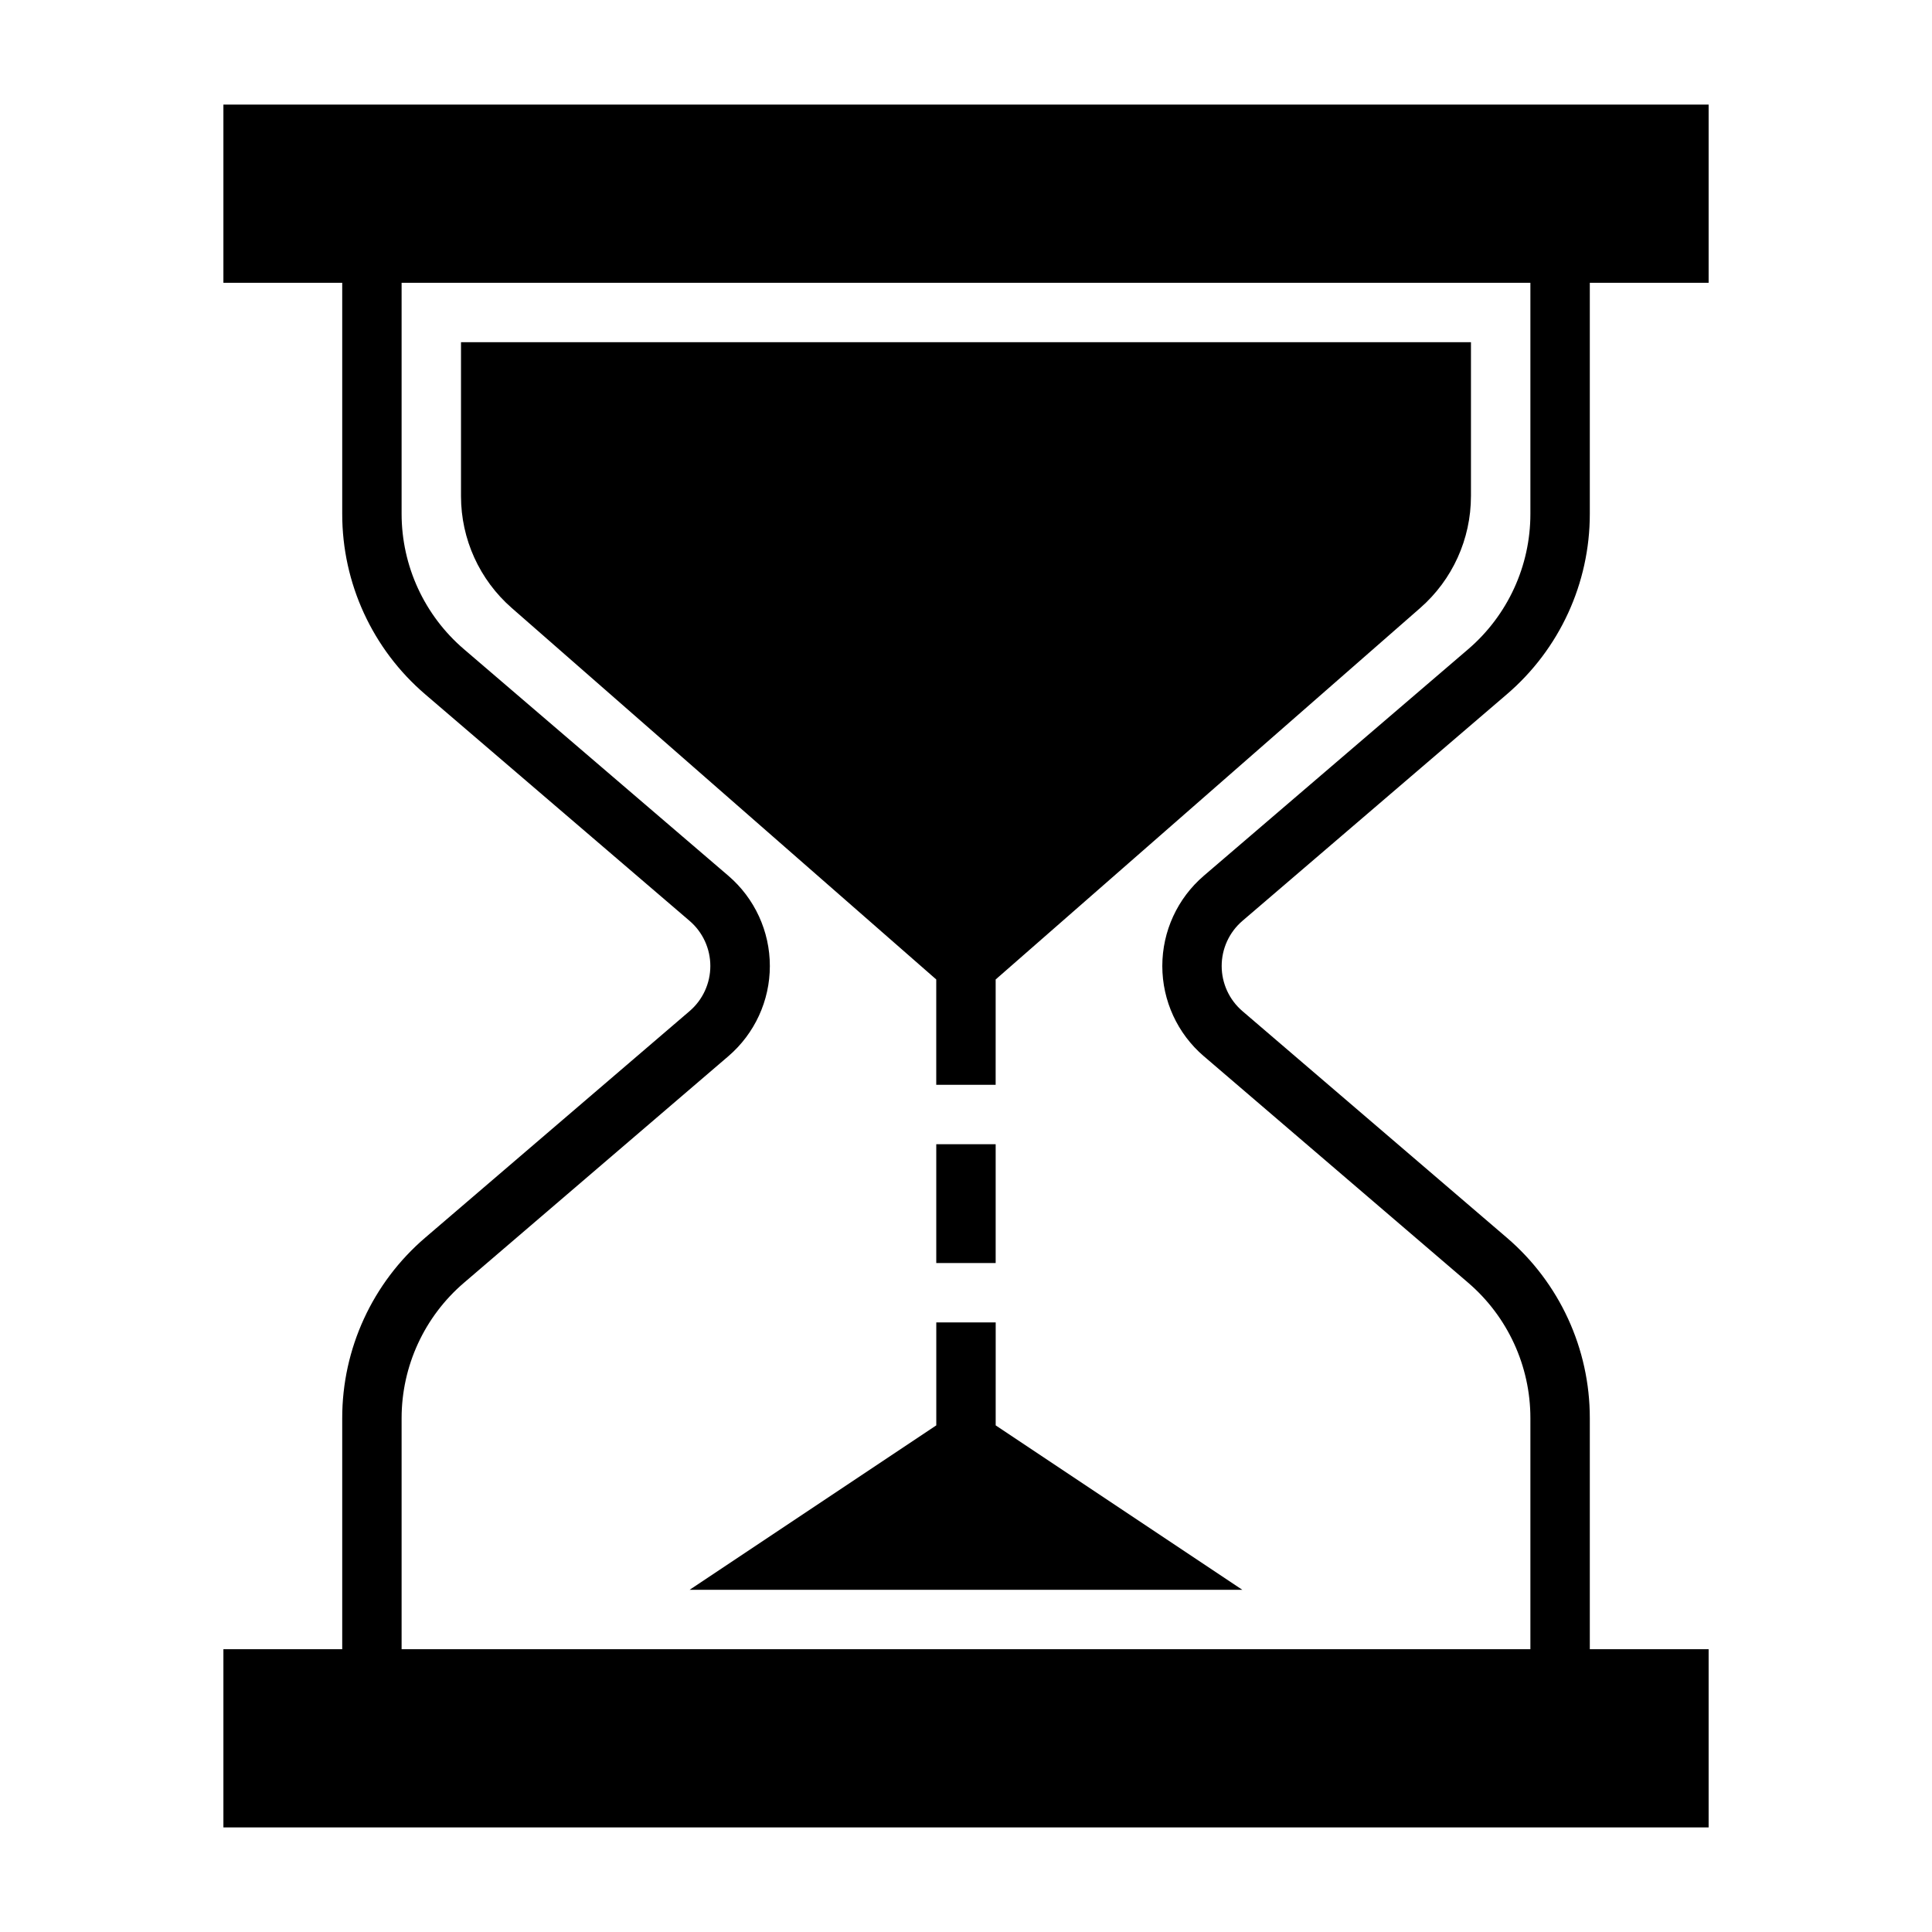
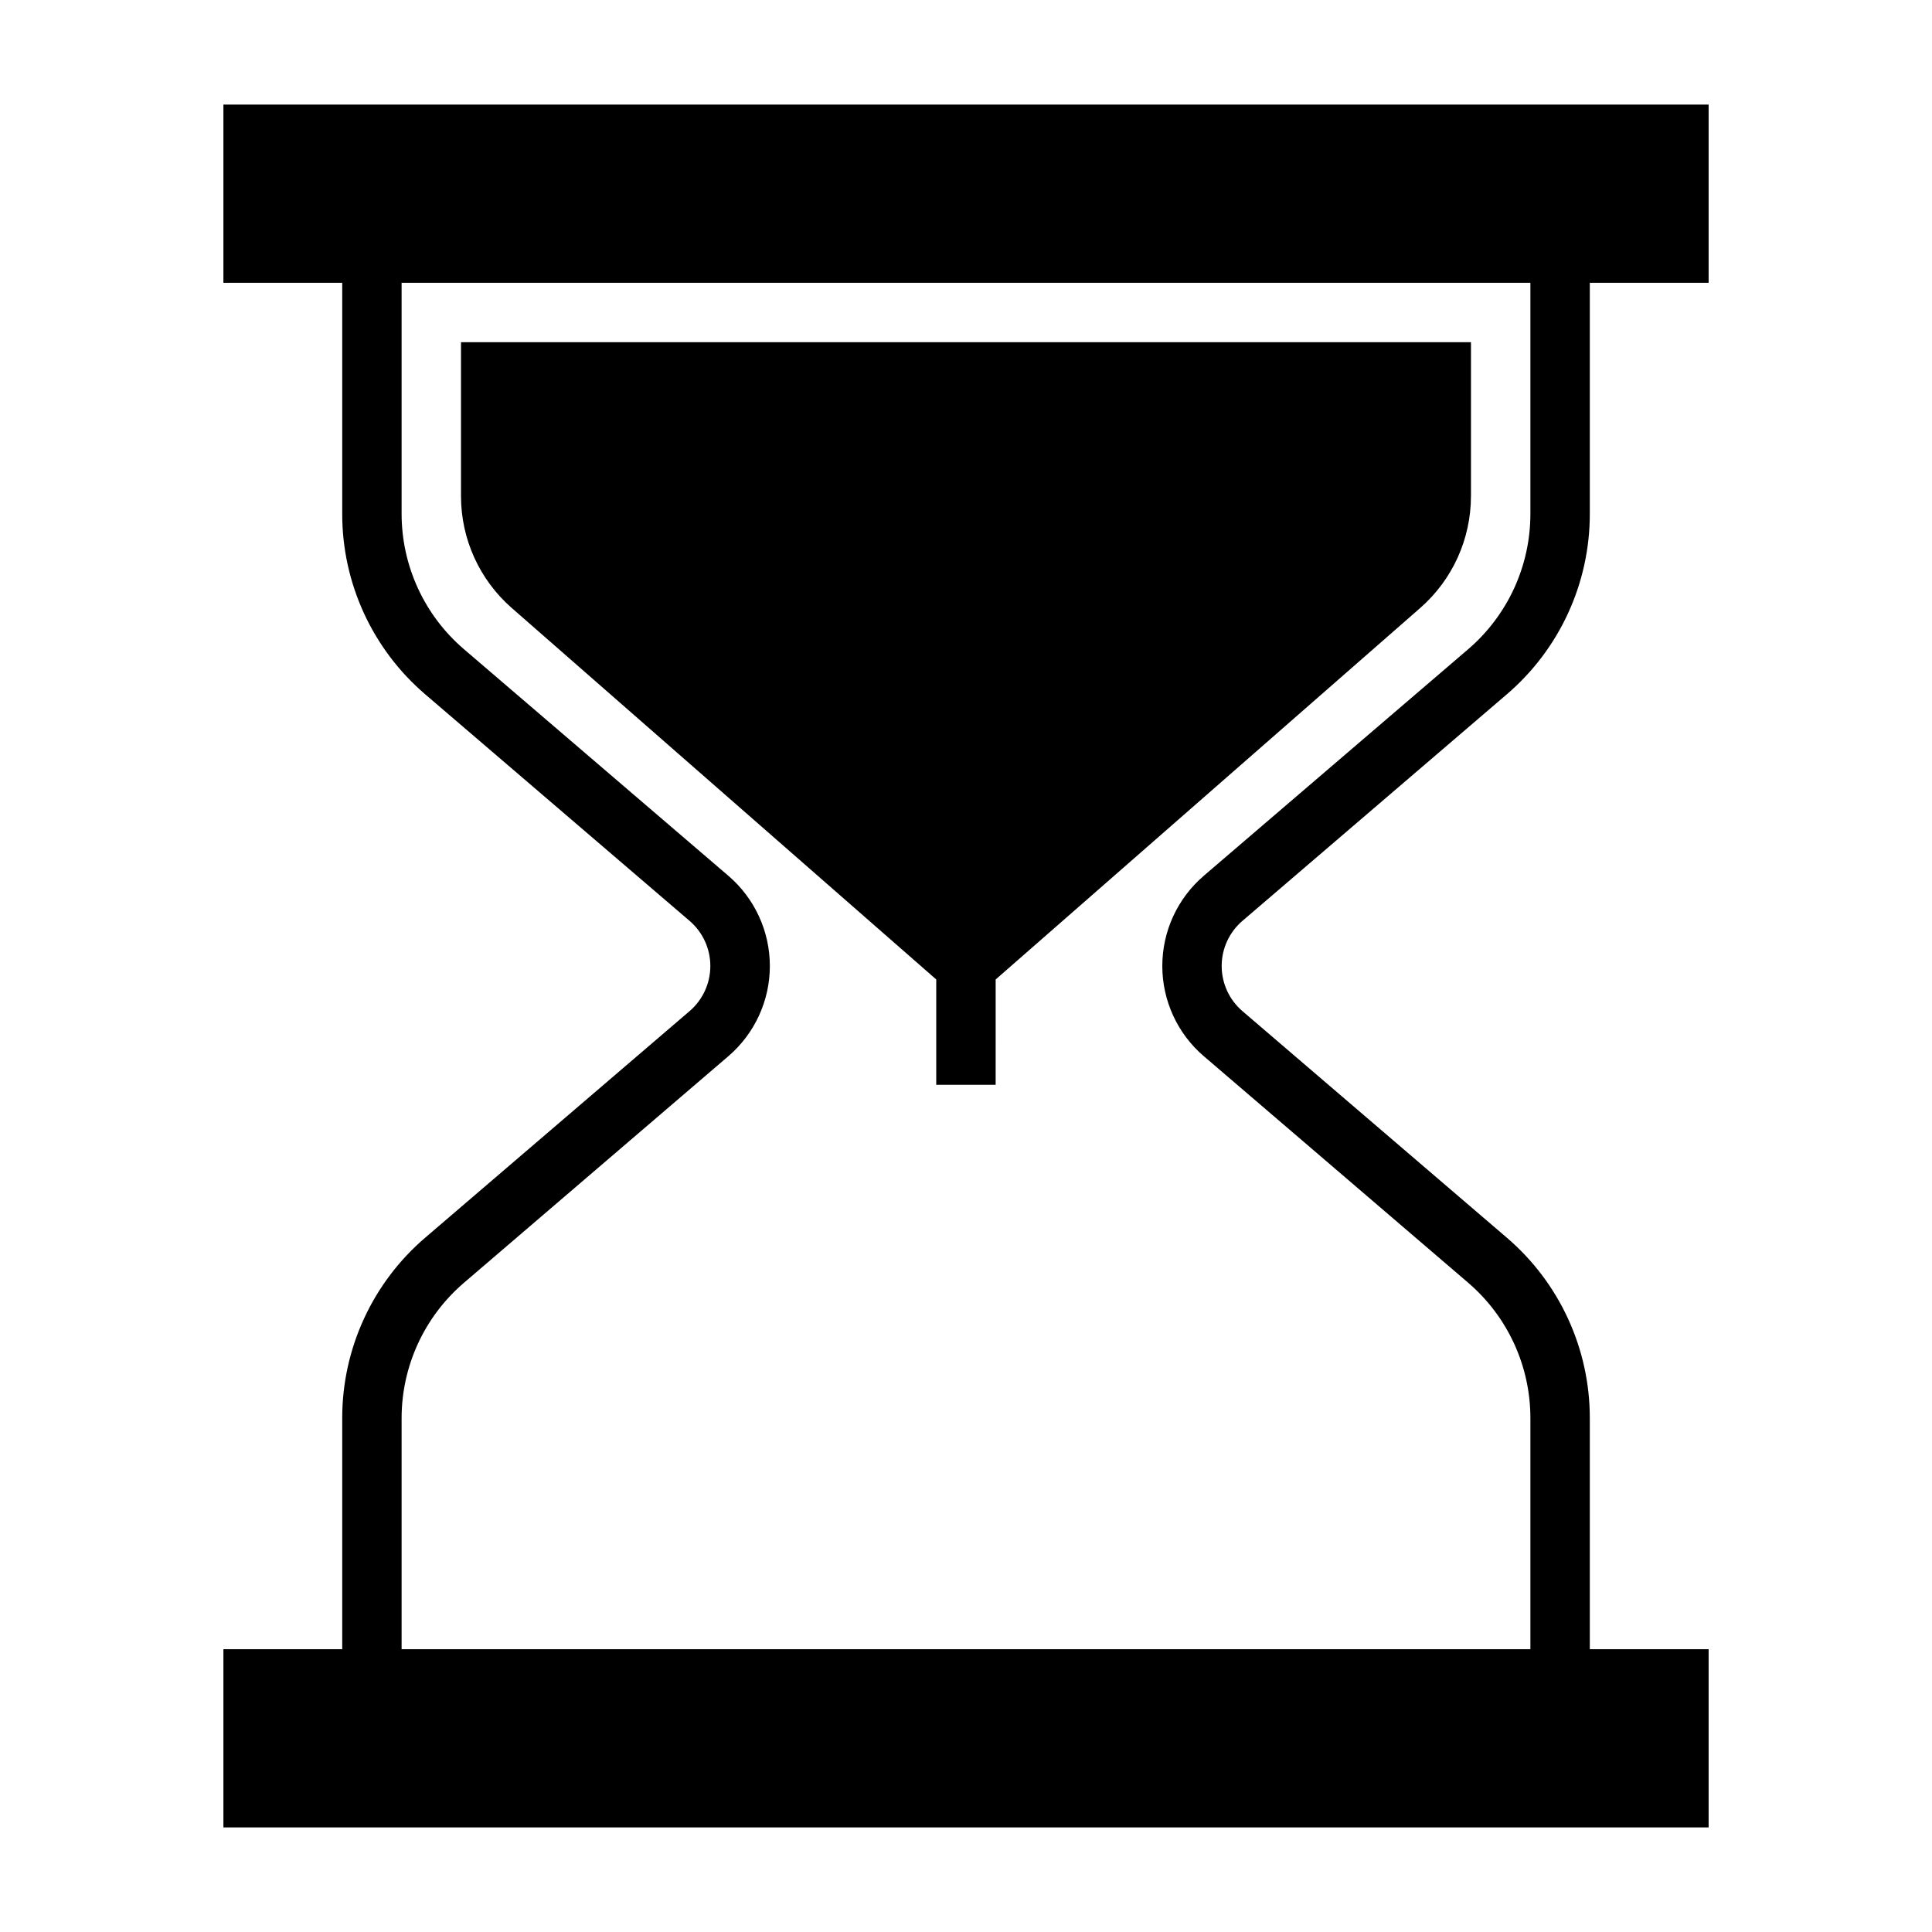
<svg xmlns="http://www.w3.org/2000/svg" fill="#000000" width="800px" height="800px" version="1.1" viewBox="144 144 512 512">
  <g>
    <path d="m543.32 328c13.969-11.957 22.004-29.426 21.996-47.812v-61.246h31.488v-47.23h-393.6v47.23h31.488v61.246c-0.012 18.387 8.023 35.855 21.992 47.812l70.062 60.039c3.492 2.992 5.5 7.359 5.5 11.961 0 4.598-2.008 8.965-5.5 11.957l-70.062 60.039c-13.969 11.957-22.004 29.426-21.992 47.816v61.242h-31.488v47.23l393.6 0.004v-47.234h-31.488v-61.242c0.008-18.391-8.027-35.859-21.996-47.816l-70.062-60.039c-3.492-2.992-5.5-7.359-5.5-11.957 0-4.602 2.008-8.969 5.5-11.961zm-80.293 95.906 70.062 60.039h-0.004c10.469 8.977 16.488 22.078 16.484 35.867v61.242h-299.14v-61.242c0.008-13.797 6.047-26.898 16.531-35.867l70.062-60.039c6.977-5.984 10.996-14.715 10.996-23.906 0-9.195-4.019-17.926-10.996-23.91l-70.062-60.039c-10.484-8.965-16.523-22.07-16.531-35.863v-61.246h299.14v61.246c0.004 13.789-6.023 26.891-16.492 35.863l-70.062 60.039h0.004c-6.981 5.984-10.996 14.715-10.996 23.91 0 9.191 4.016 17.922 10.996 23.906z" />
    <path d="m533.82 275.5v-40.816h-267.65v40.816c0 11.348 4.898 22.148 13.445 29.621l112.5 98.449v27.914h15.742l0.004-27.914 112.51-98.449c8.543-7.473 13.441-18.273 13.445-29.621z" />
-     <path d="m392.12 447.23h15.742v31.488h-15.742z" />
-     <path d="m407.87 494.46h-15.746v27.277l-65.359 43.574h146.46l-65.359-43.574z" />
  </g>
</svg>